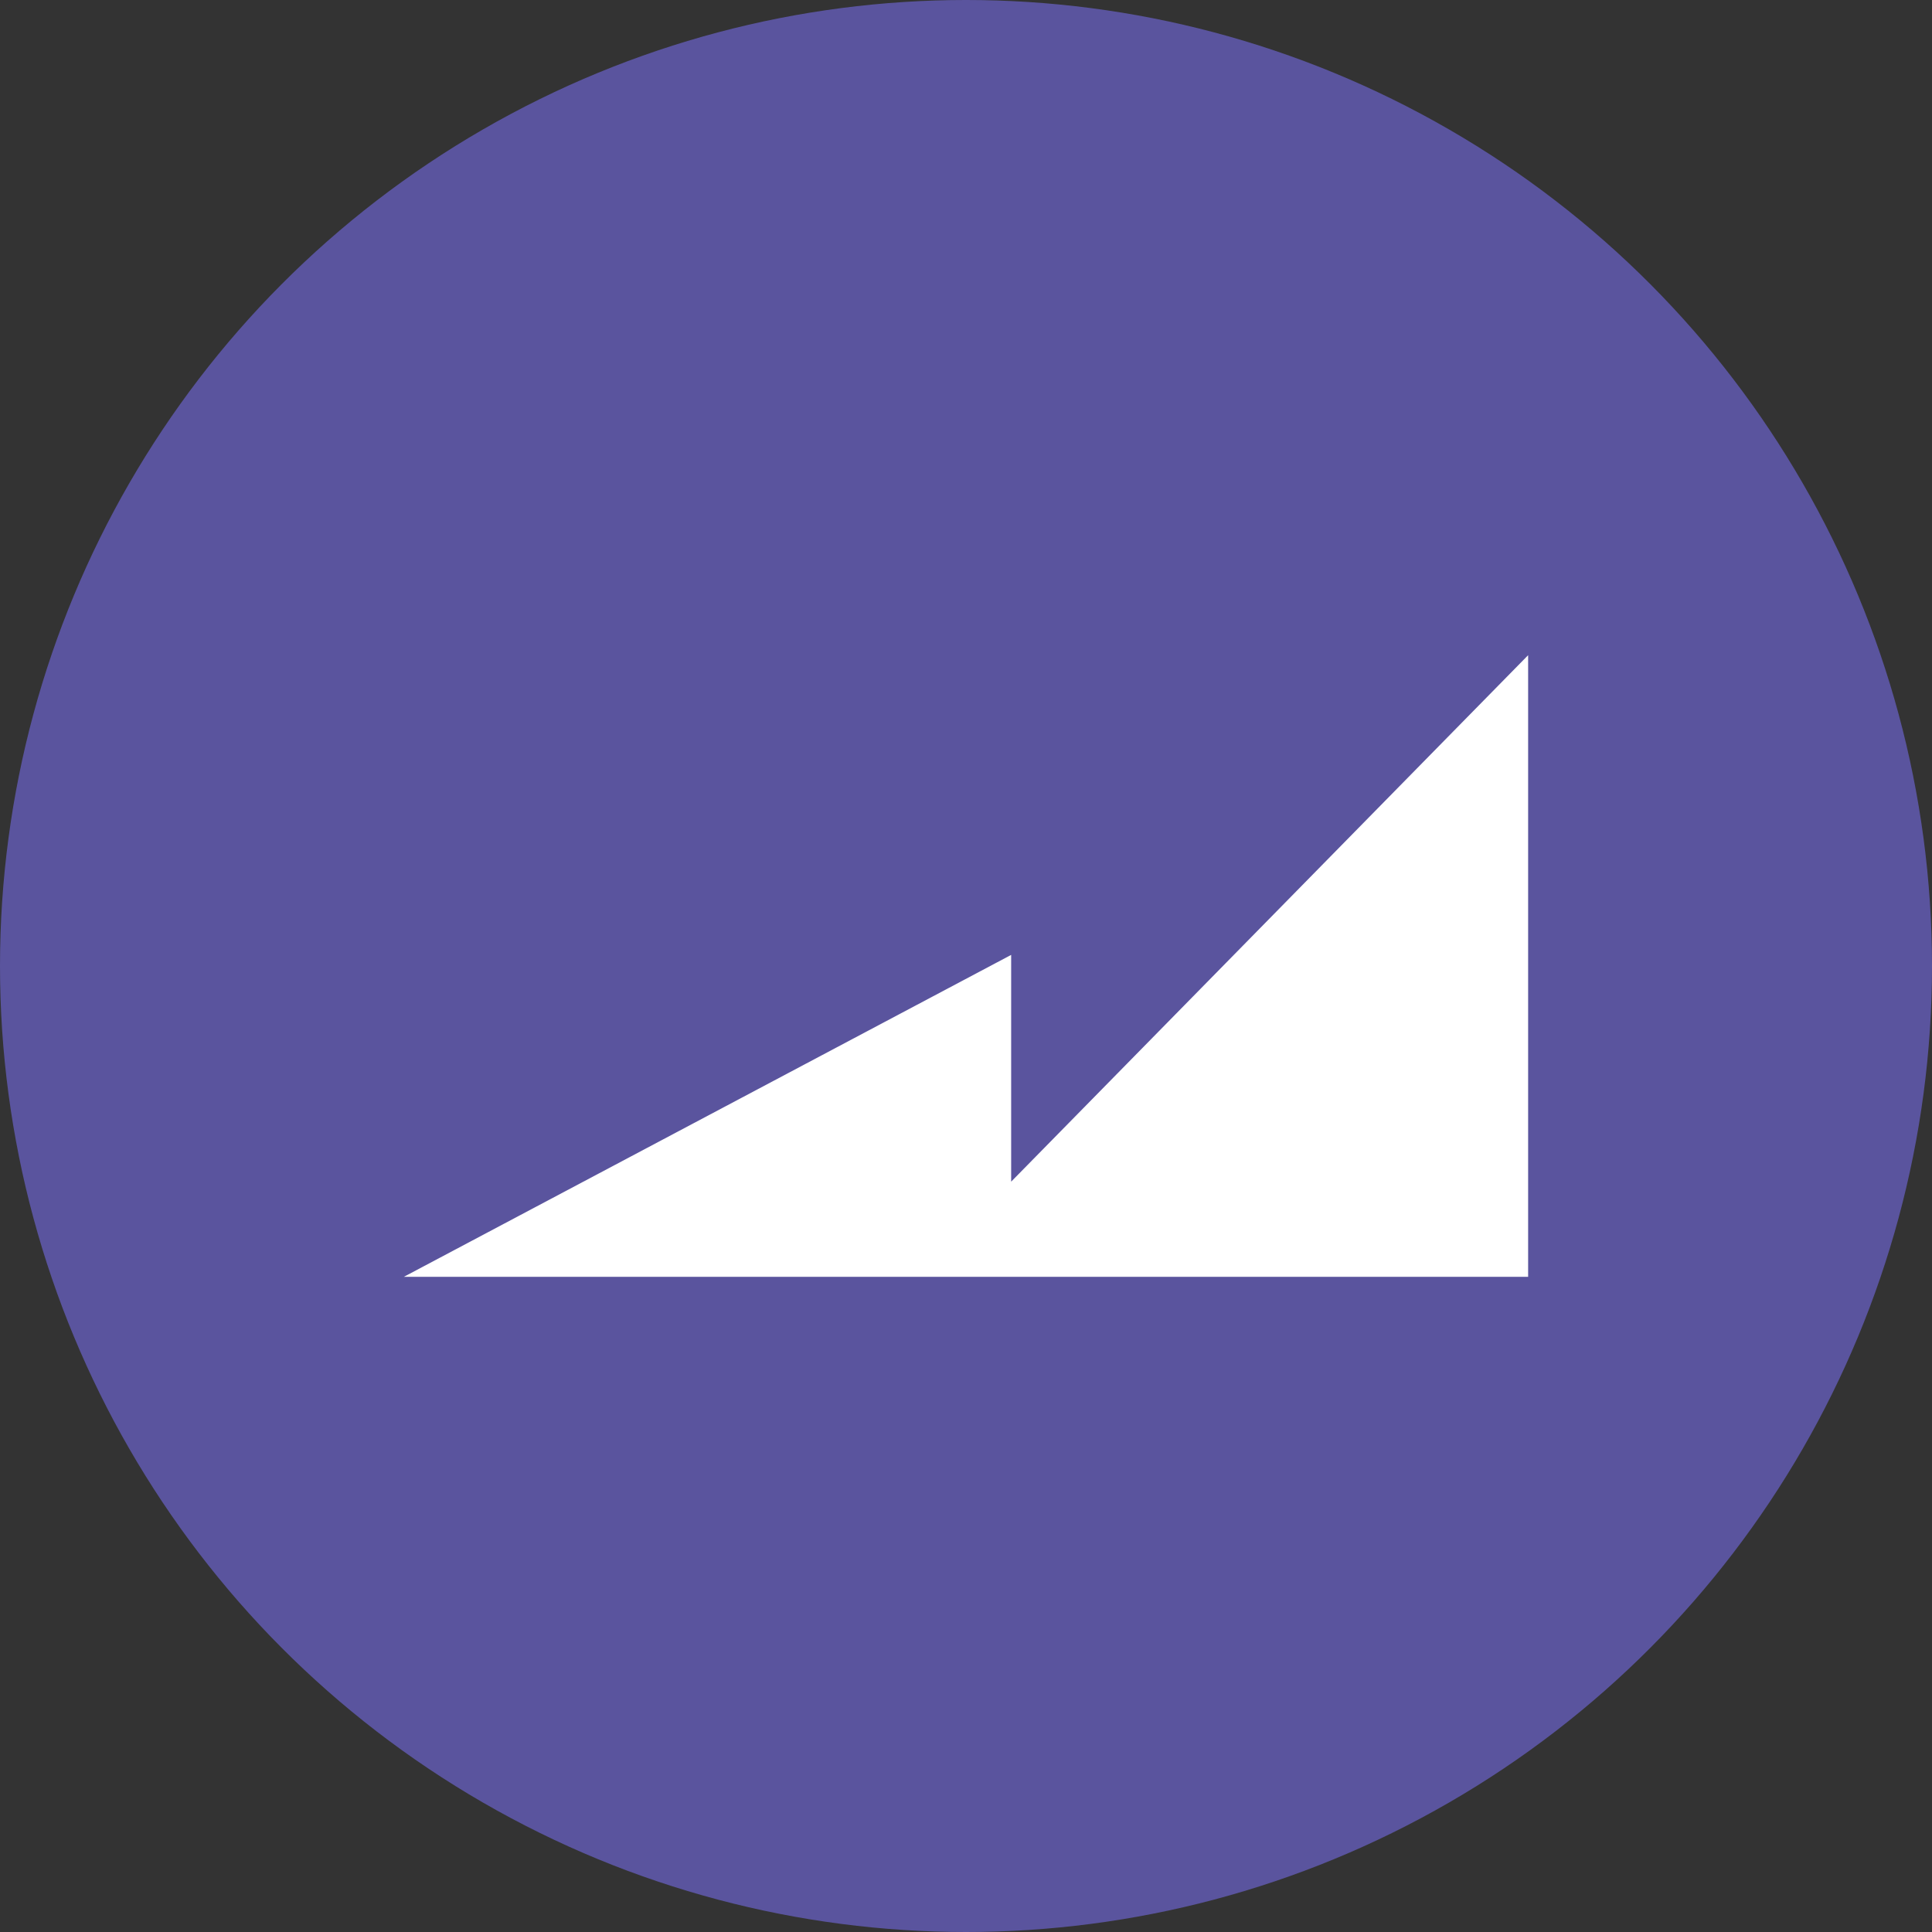
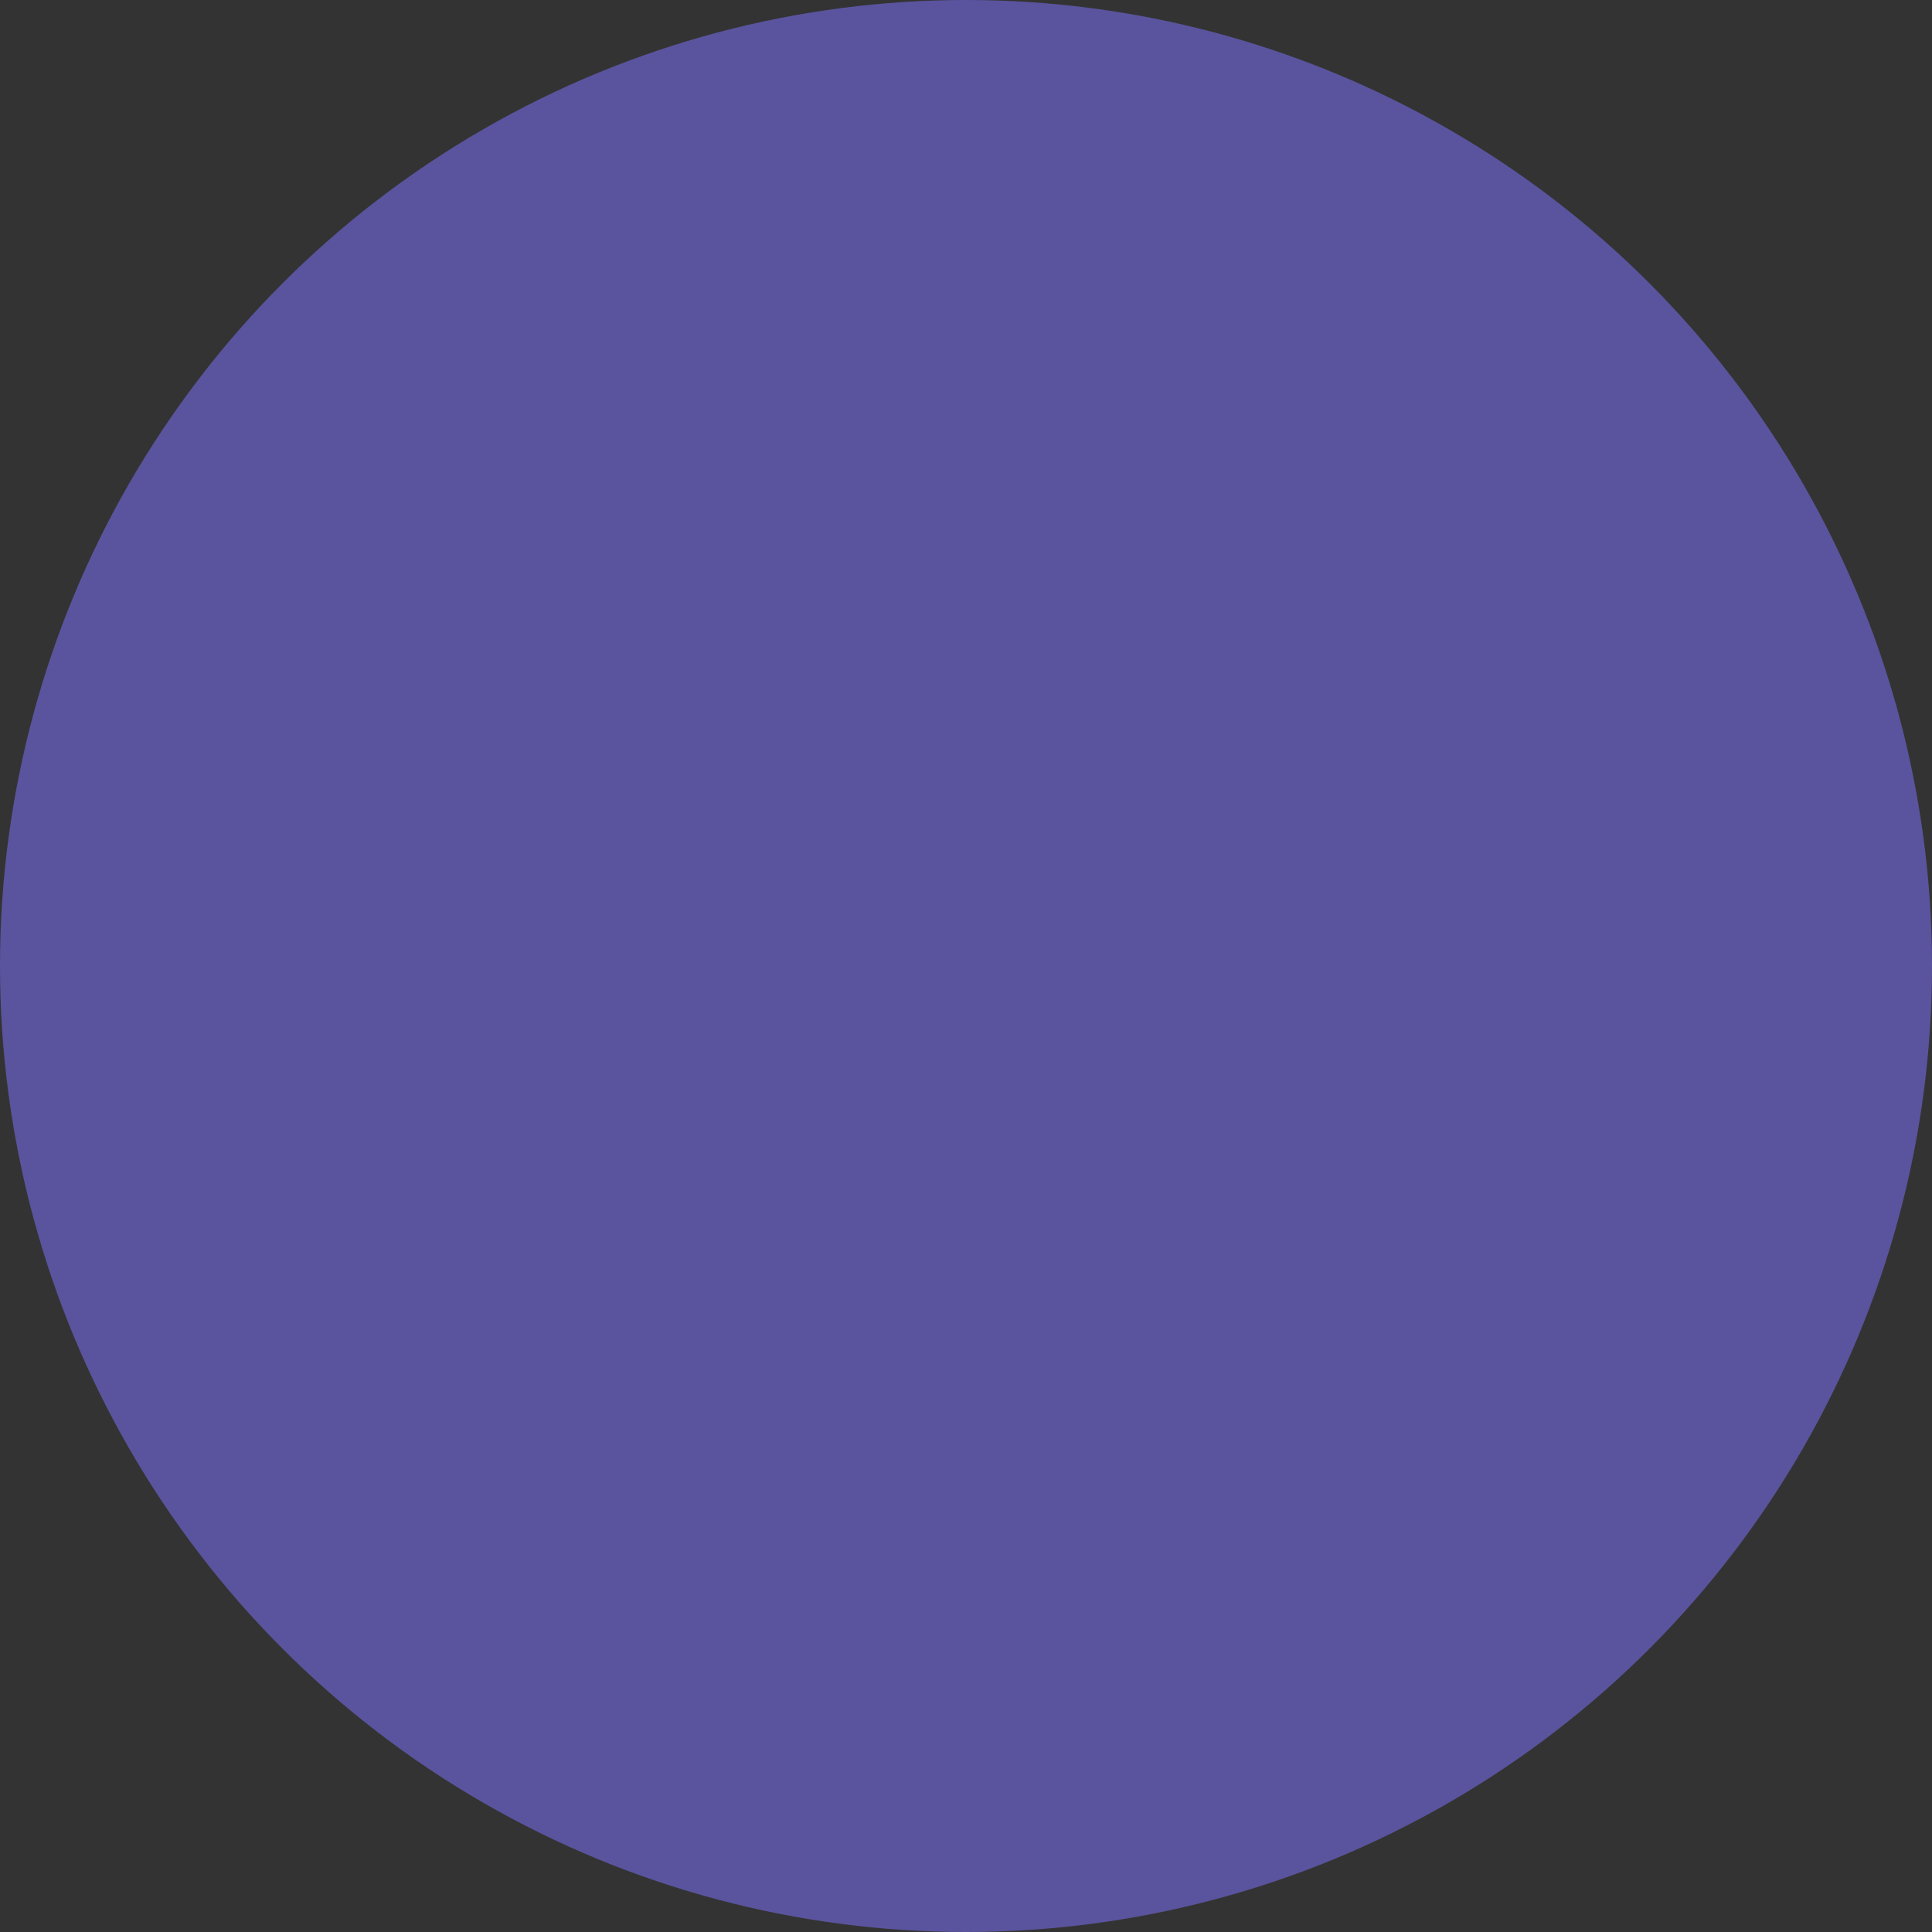
<svg xmlns="http://www.w3.org/2000/svg" version="1.1" id="Layer_1" x="0px" y="0px" viewBox="0 0 240 240" style="enable-background:new 0 0 240 240;" xml:space="preserve">
  <rect x="0" y="0" width="240" height="240" fill="#333333" stroke="none" />
  <style type="text/css">
	.st0{fill:#5A549E;}
	.st1{fill:#FFFFFF;}
</style>
  <circle class="st0" cx="120" cy="120" r="120" />
-   <polygon class="st1" points="189.83,81.39 189.83,158.61 50.17,158.61 125.61,118.62 125.61,146.79 " />
</svg>